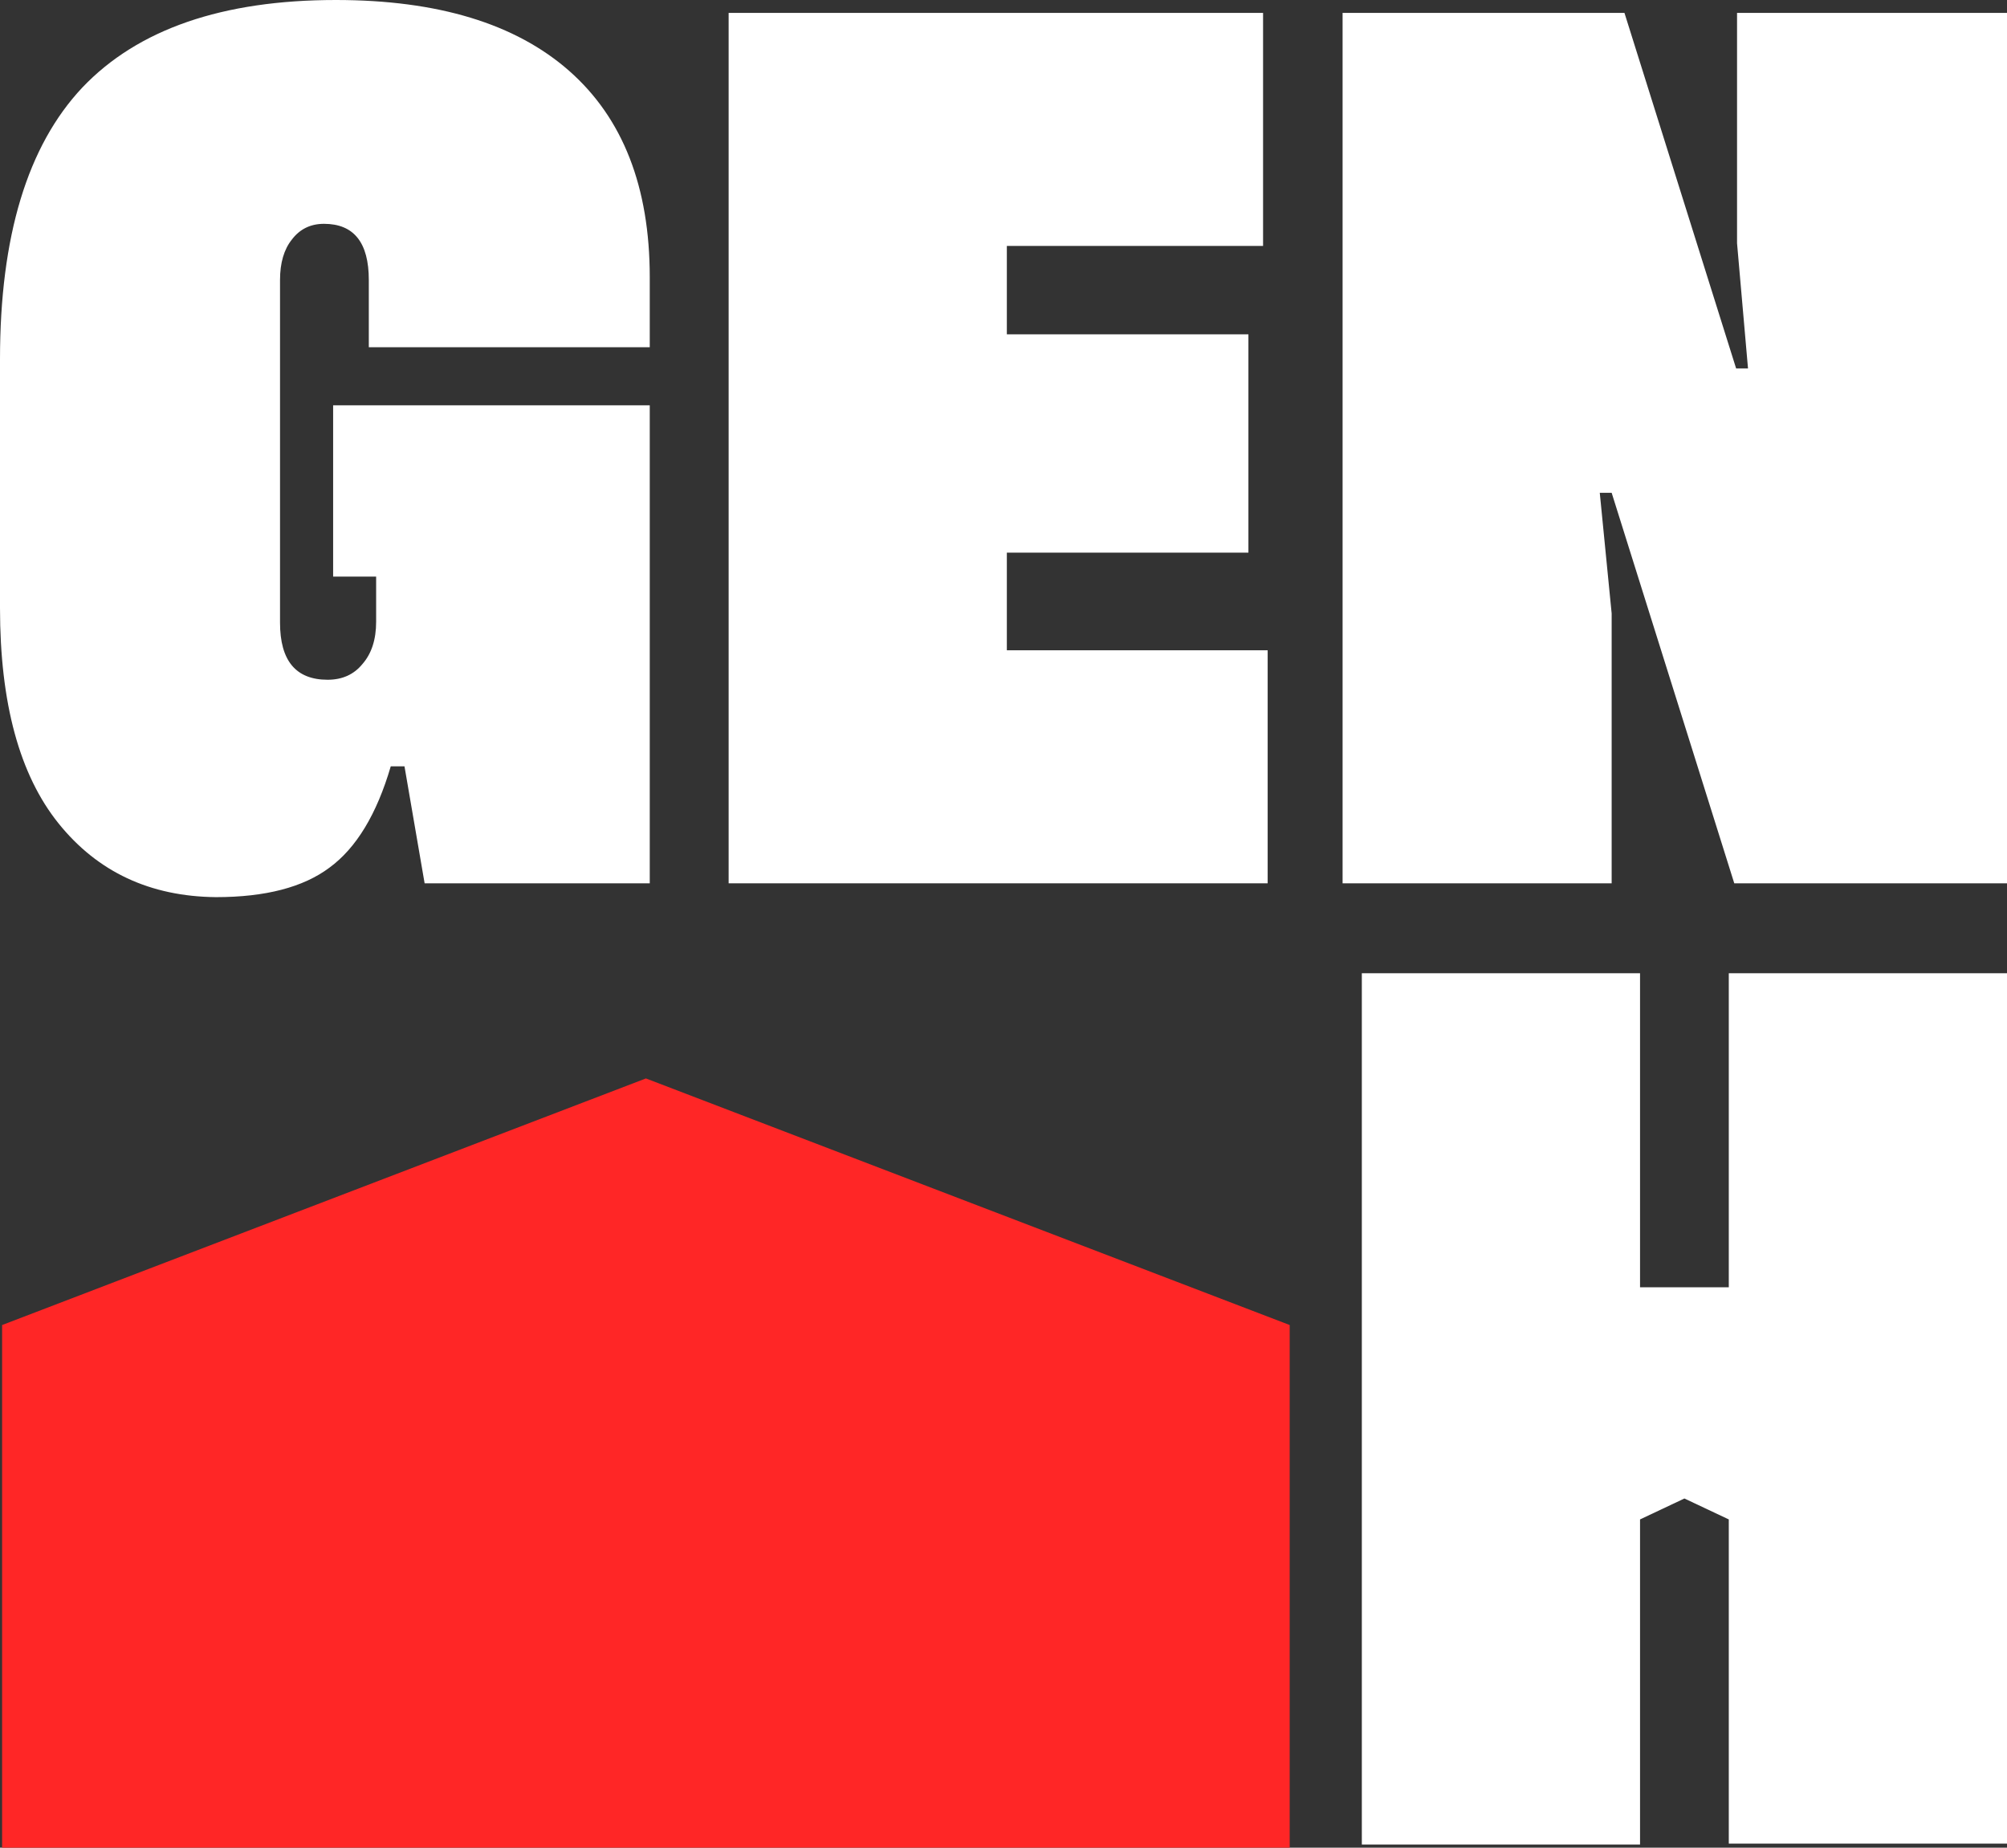
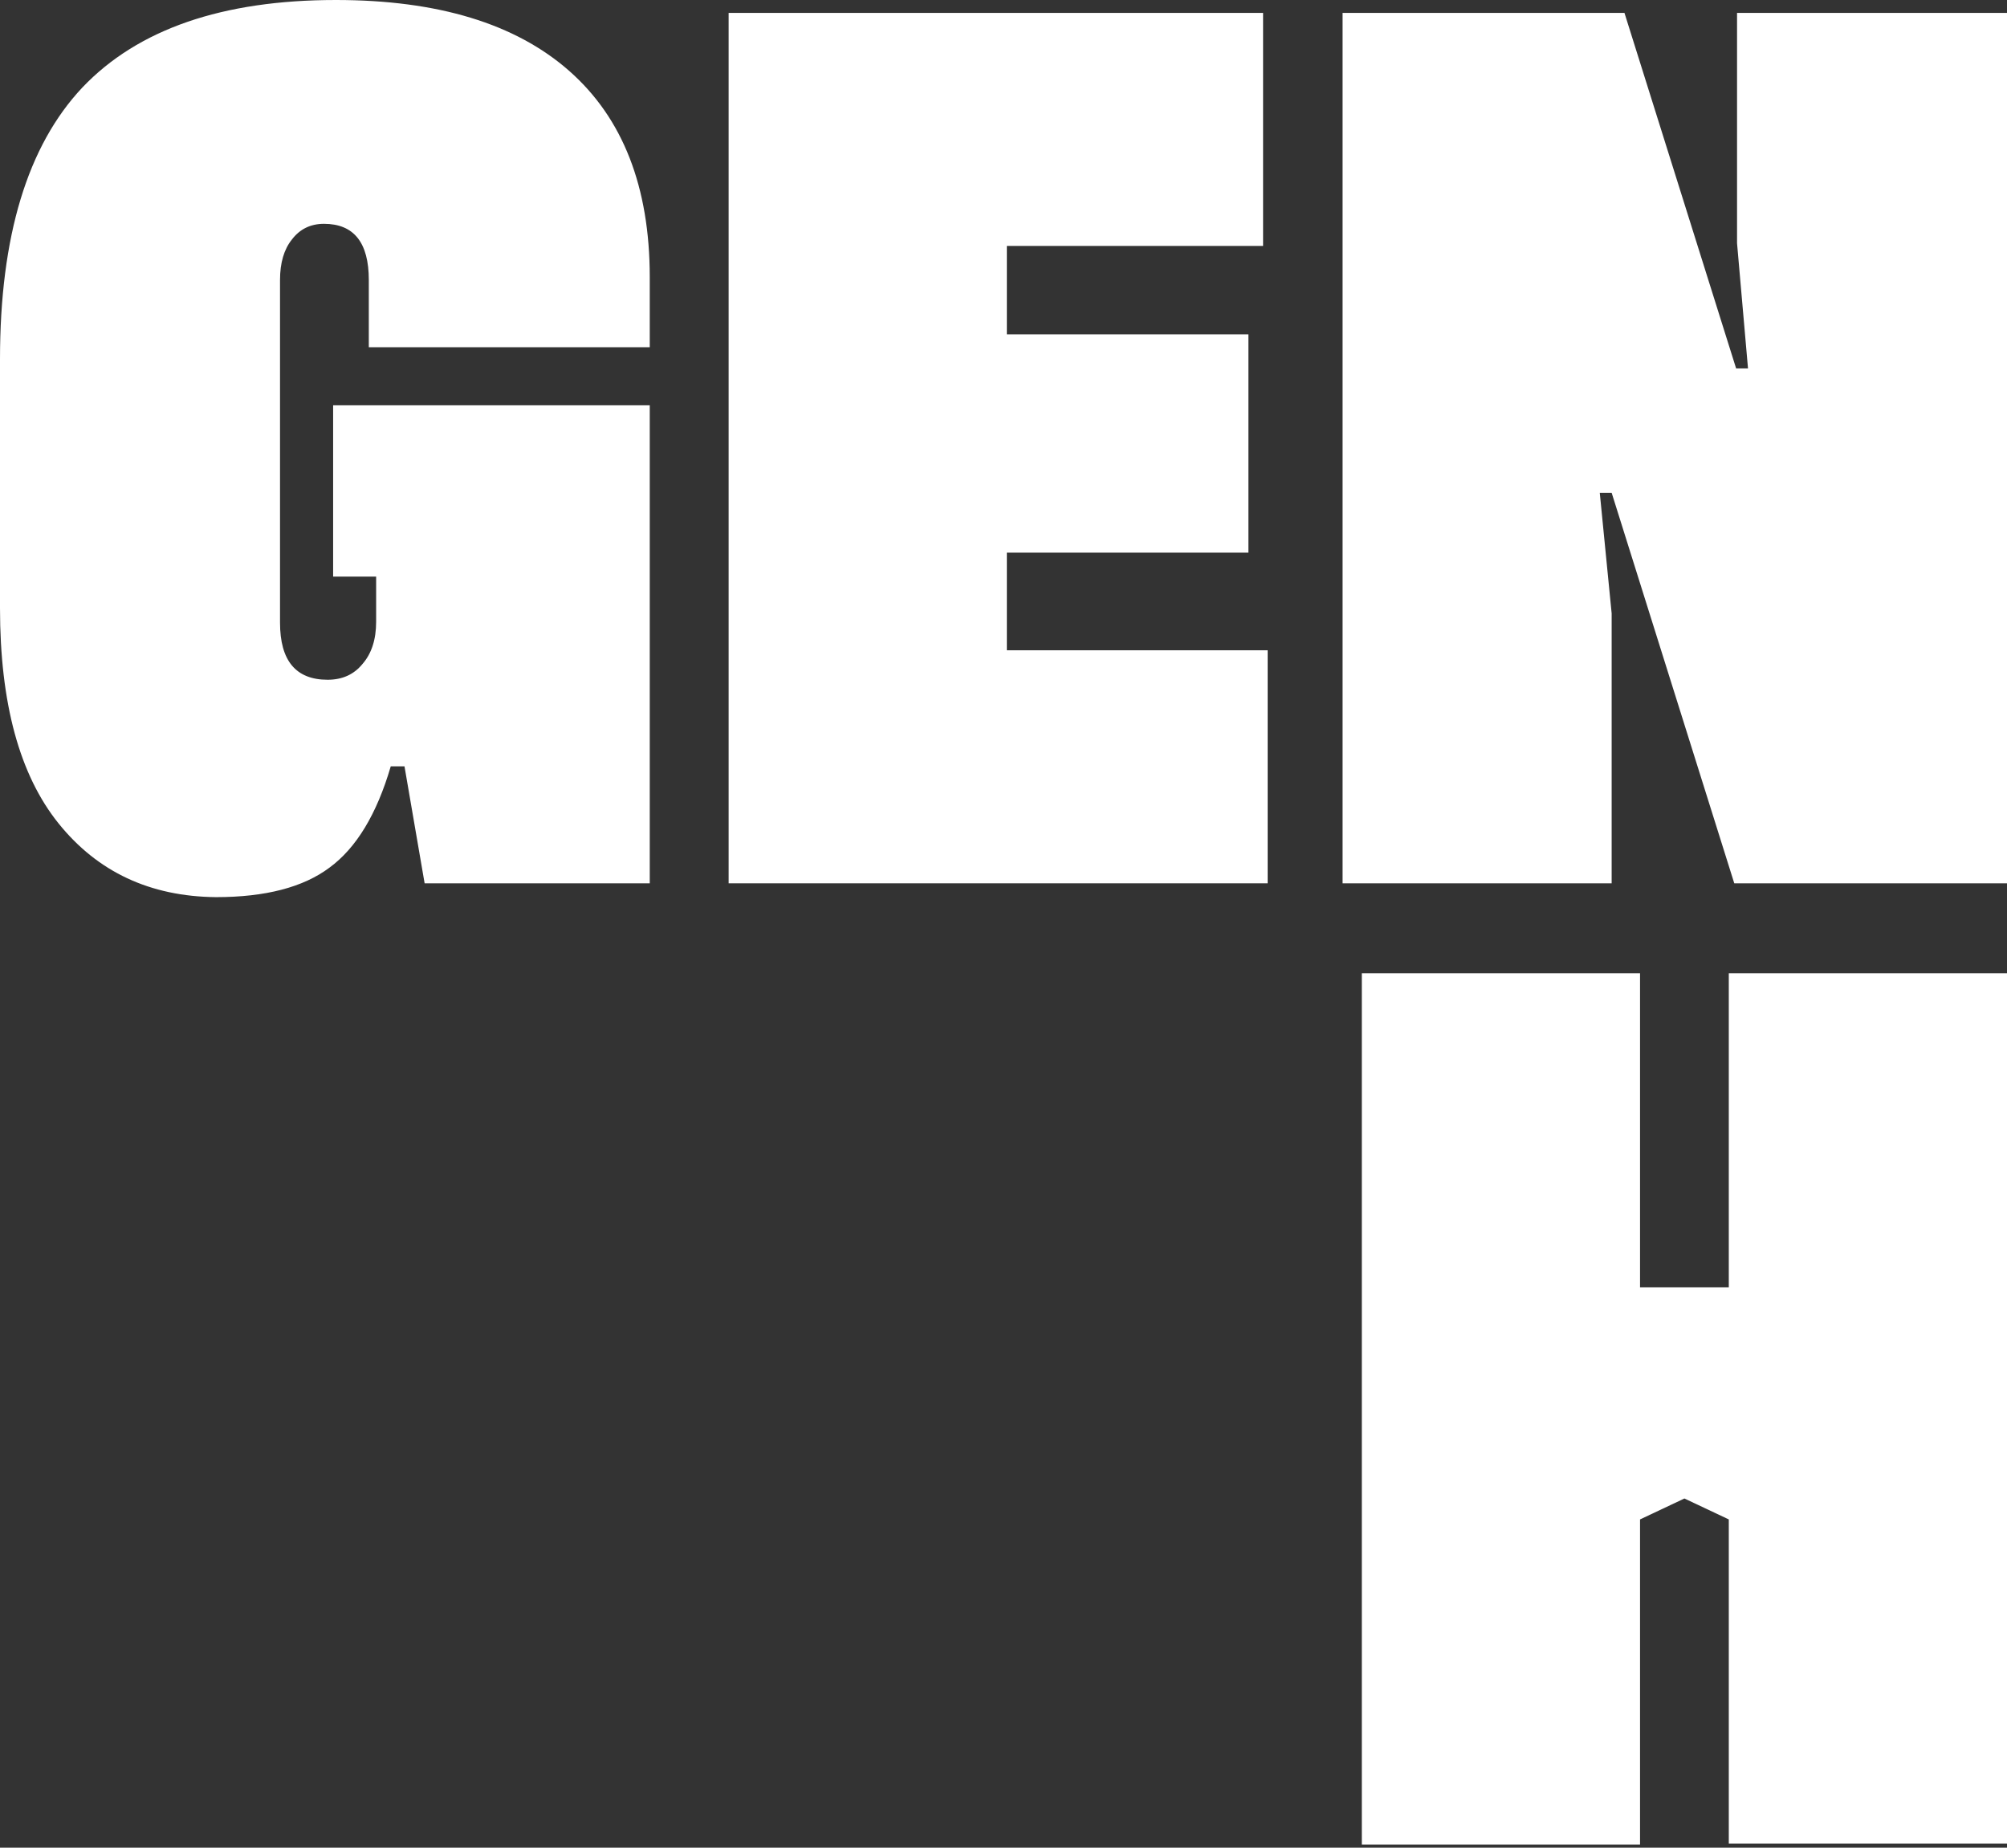
<svg xmlns="http://www.w3.org/2000/svg" width="63" height="58" viewBox="0 0 63 58" fill="none">
  <rect x="0" y="0" width="63" height="58" fill="#333333" stroke="none" />
-   <path d="M0.066 41.594L20.275 33.853L40.484 41.594V58H0.066V41.594Z" fill="#FF2626" />
  <path d="M12.266 24.056C11.826 25.559 11.184 26.619 10.342 27.236C9.518 27.853 8.331 28.162 6.78 28.162C4.711 28.142 3.064 27.371 1.839 25.849C0.613 24.326 0 22.07 0 19.083V11.276C0 7.421 0.862 4.578 2.585 2.747C4.328 0.916 6.981 0 10.543 0C13.741 0 16.183 0.742 17.868 2.226C19.553 3.711 20.396 5.869 20.396 8.703V10.9H11.577V8.79C11.577 7.614 11.108 7.026 10.169 7.026C9.748 7.026 9.413 7.19 9.164 7.517C8.915 7.826 8.79 8.25 8.79 8.79V19.545C8.79 20.741 9.288 21.338 10.284 21.338C10.744 21.338 11.108 21.174 11.376 20.846C11.663 20.519 11.807 20.076 11.807 19.517V18.1H10.457V12.722H20.396V27.728H13.329L12.697 24.056H12.266Z" fill="white" />
  <path d="M31.605 20.413H39.792V27.728H22.872V0.405H39.648V7.72H31.605V10.495H39.188V17.348H31.605V20.413Z" fill="white" />
  <path d="M54.87 11.565L54.526 7.633V0.405H63V27.728H54.439L50.59 15.469H50.217L50.59 19.256V27.728H42.144V0.405H50.992L54.497 11.565H54.87Z" fill="white" />
  <path d="M54.267 30.55H63V57.873H54.267V47.696L52.874 47.039L51.481 47.696V57.902H42.748V30.55H51.481V40.409H54.267V30.55Z" fill="white" />
</svg>